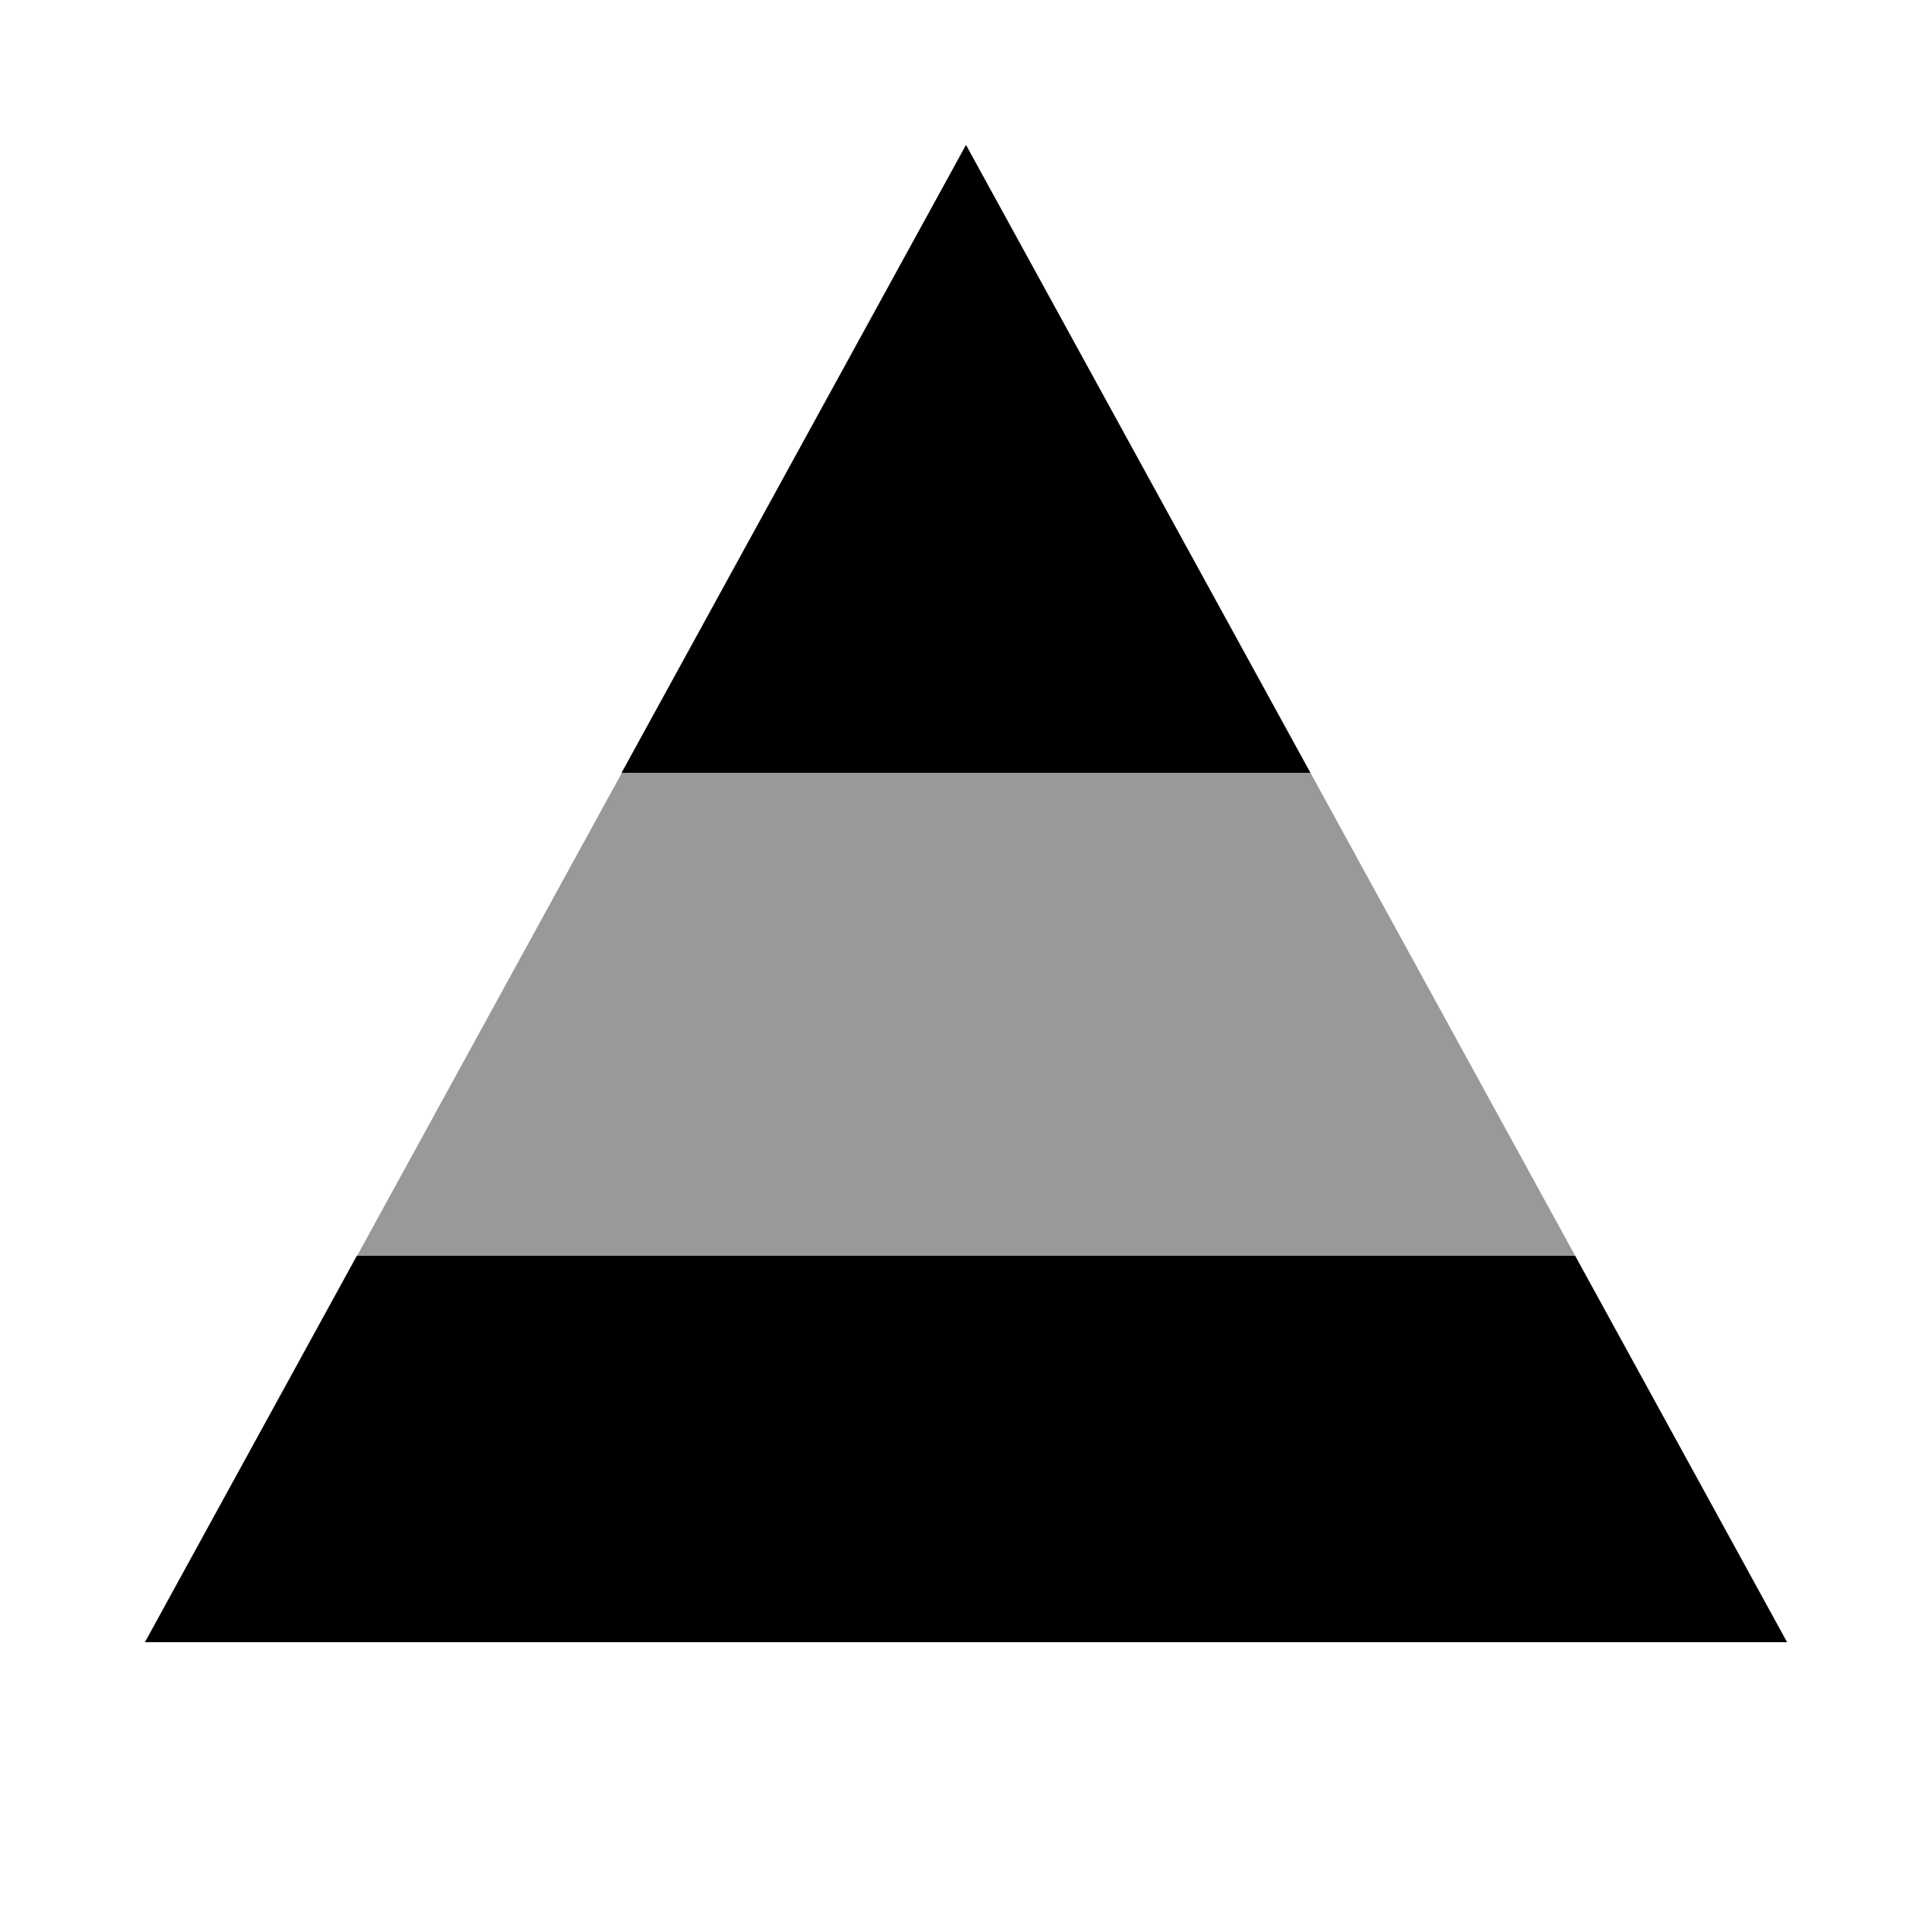
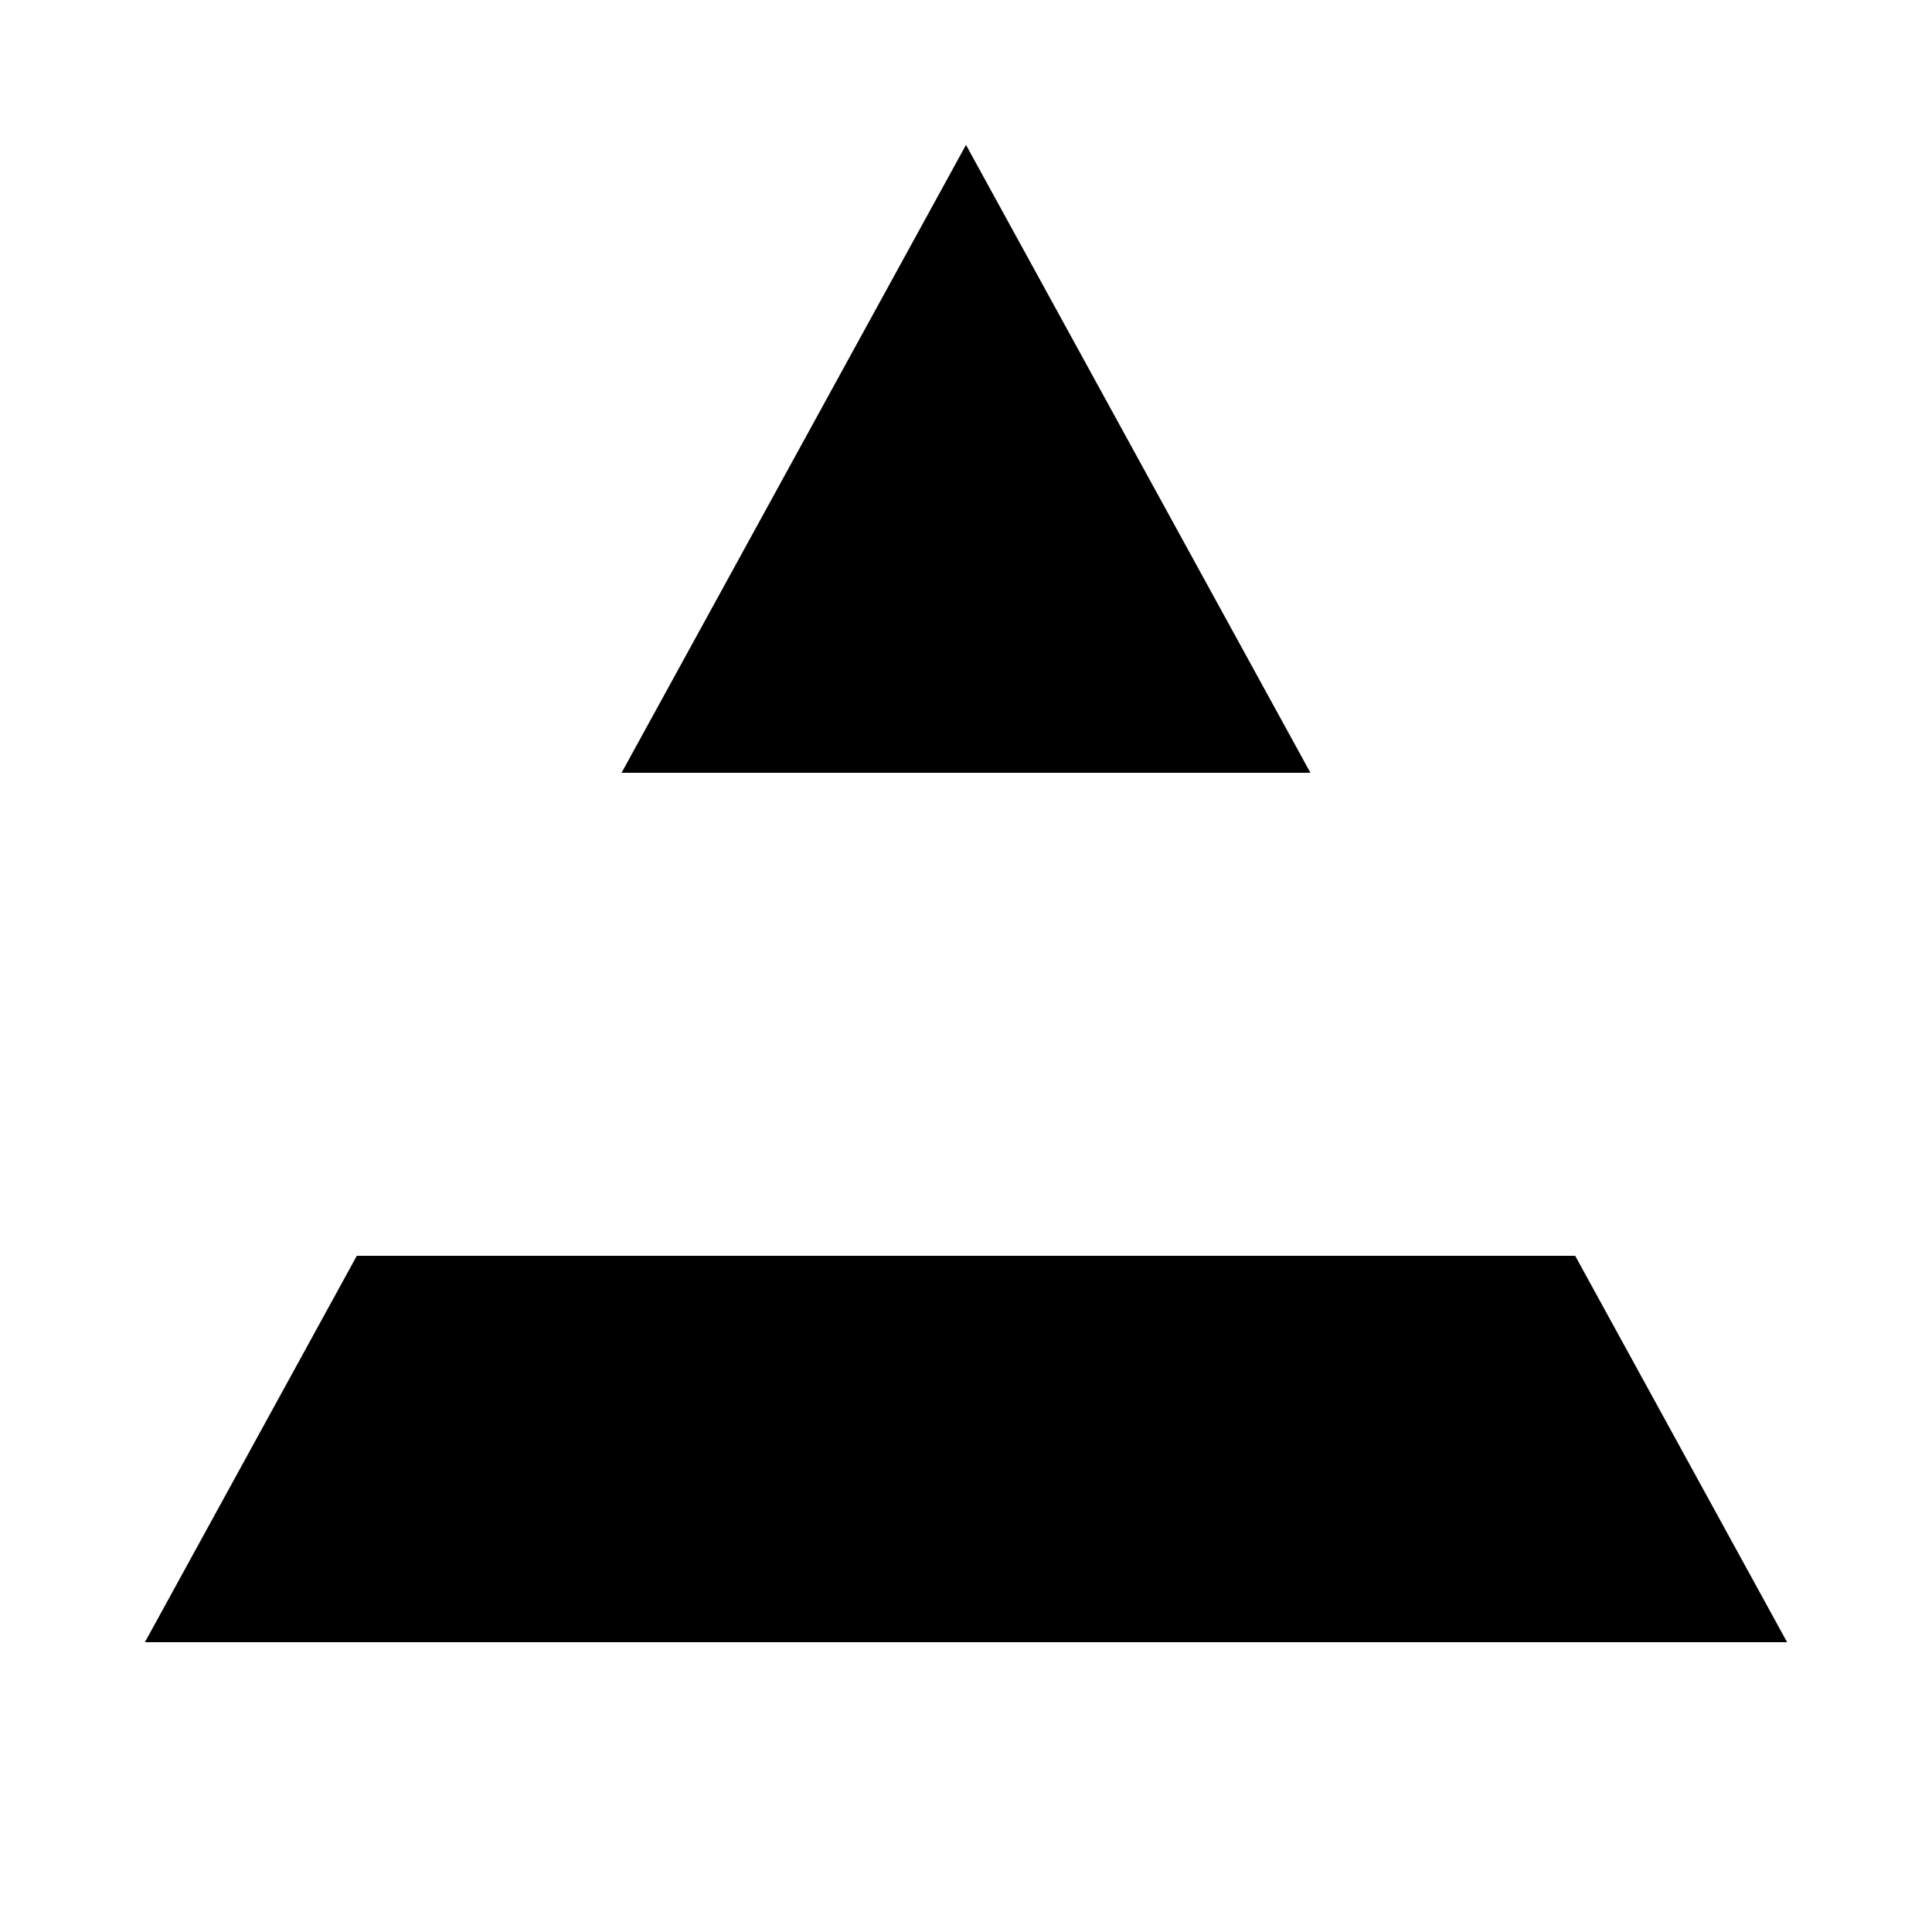
<svg xmlns="http://www.w3.org/2000/svg" viewBox="0 0 640 640">
-   <path opacity=".4" fill="currentColor" d="M118.2 416L521.8 416L434.1 256L206 256L118.3 416z" />
  <path fill="currentColor" d="M118.2 416L48 544L592 544L521.8 416L118.2 416zM205.9 256L434.1 256L320 48L205.9 256z" />
</svg>